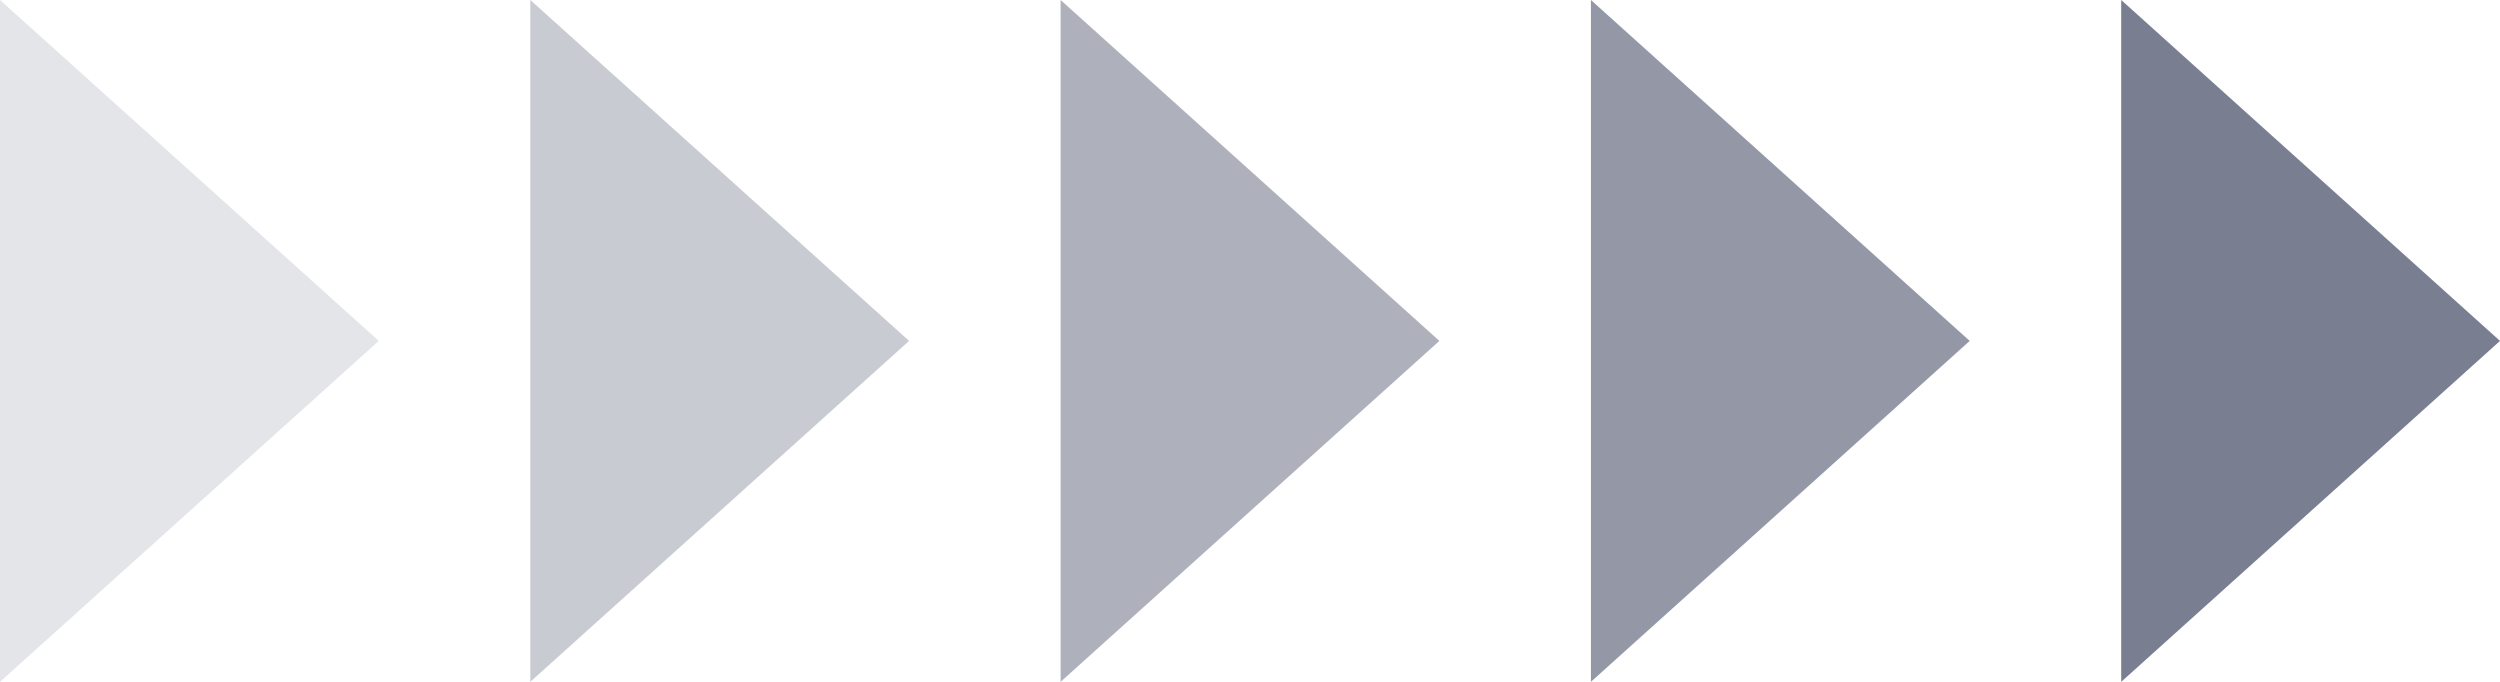
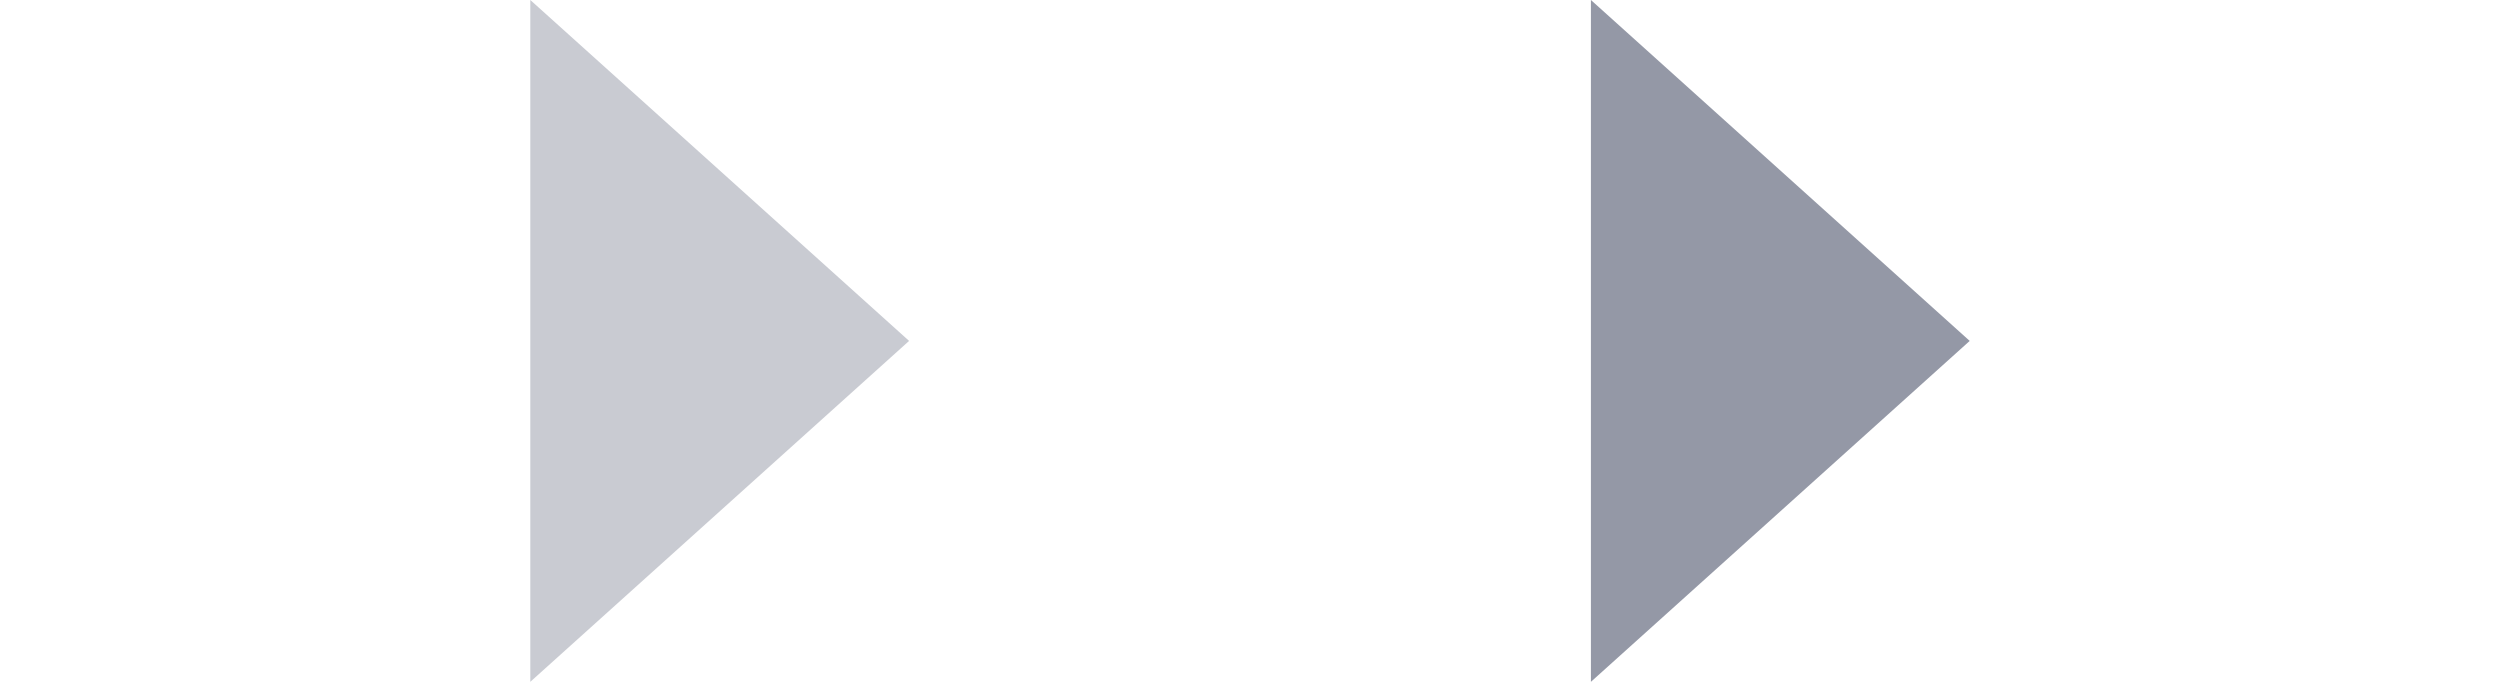
<svg xmlns="http://www.w3.org/2000/svg" id="arrow" width="66" height="18" viewBox="0 0 66 18">
  <defs>
    <style>
      .cls-1, .cls-2, .cls-3, .cls-4, .cls-5 {
        fill: #797e90;
        fill-rule: evenodd;
      }

      .cls-2 {
        opacity: 0.8;
      }

      .cls-3 {
        opacity: 0.6;
      }

      .cls-4 {
        opacity: 0.4;
      }

      .cls-5 {
        opacity: 0.2;
      }
    </style>
  </defs>
-   <path id="arrow-2" data-name="arrow" class="cls-1" d="M4588,711l10,9-10,9V711Z" transform="translate(-4532 -711)" />
  <path id="arrow-3" data-name="arrow" class="cls-2" d="M4574,711l10,9-10,9V711Z" transform="translate(-4532 -711)" />
-   <path id="arrow-4" data-name="arrow" class="cls-3" d="M4560,711l10,9-10,9V711Z" transform="translate(-4532 -711)" />
  <path id="arrow-5" data-name="arrow" class="cls-4" d="M4546,711l10,9-10,9V711Z" transform="translate(-4532 -711)" />
-   <path id="arrow-6" data-name="arrow" class="cls-5" d="M4532,711l10,9-10,9V711Z" transform="translate(-4532 -711)" />
</svg>